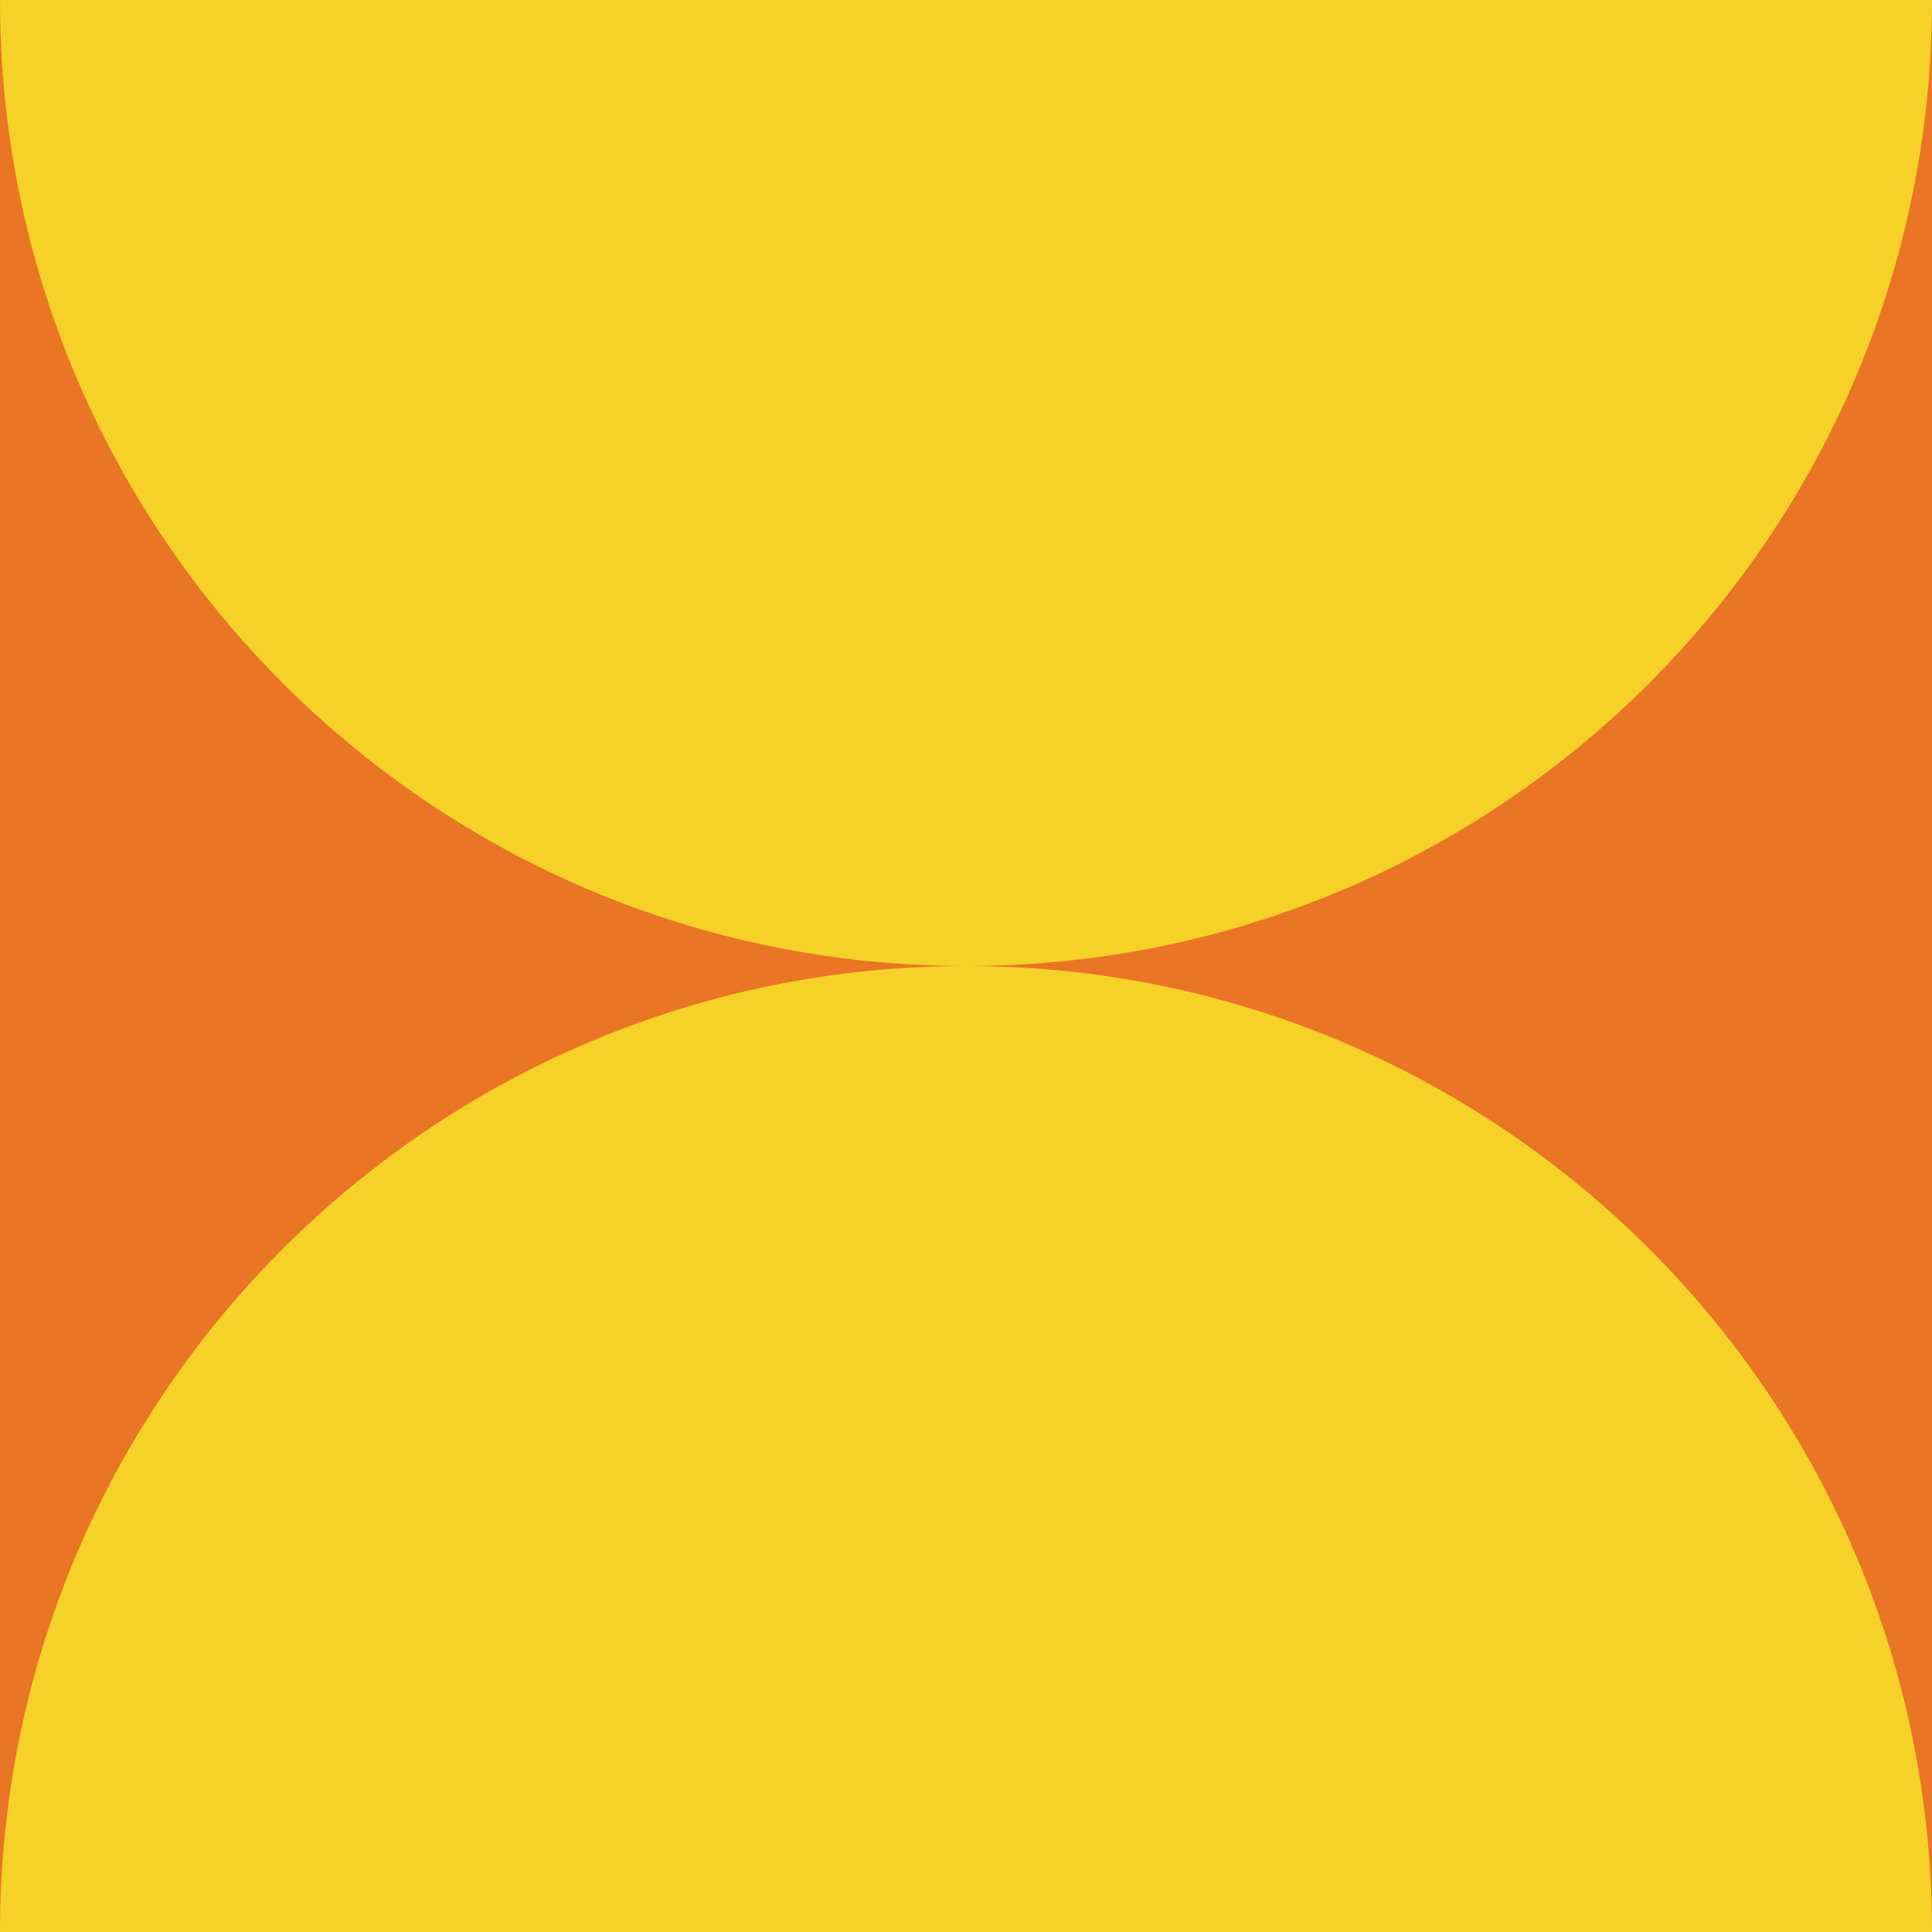
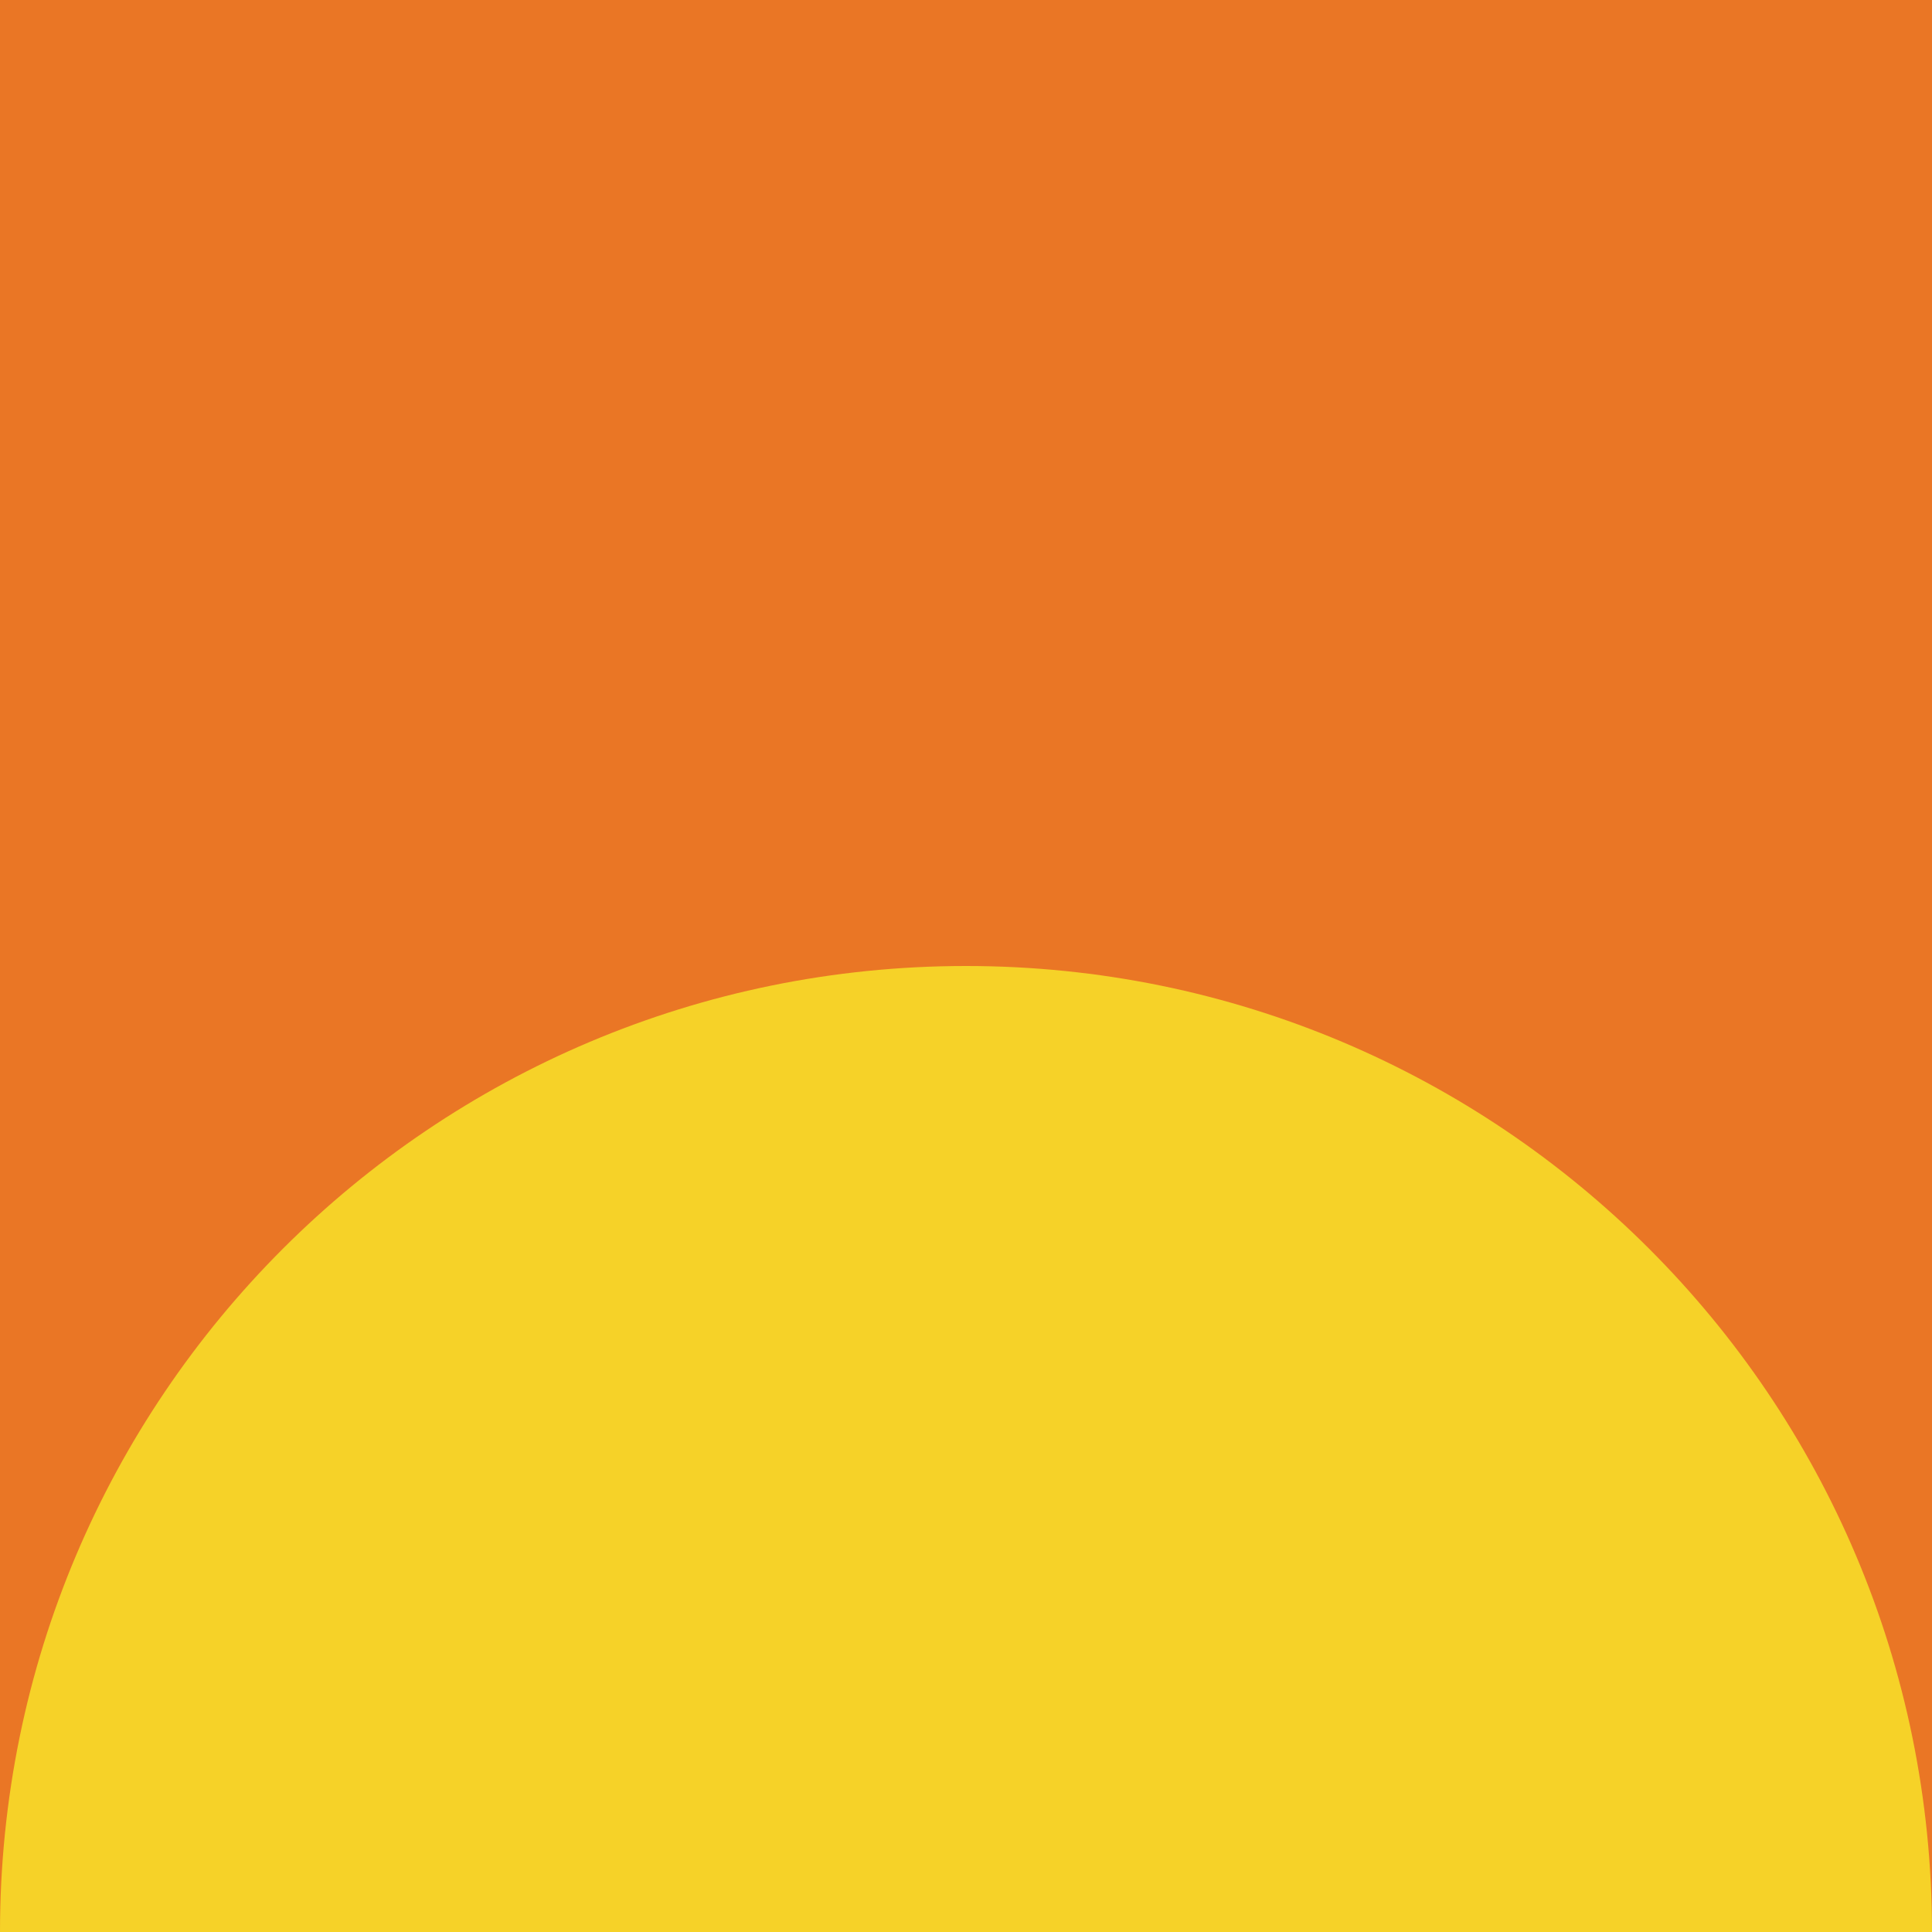
<svg xmlns="http://www.w3.org/2000/svg" width="126" height="126" viewBox="0 0 126 126" fill="none">
  <g clip-path="url(#clip0_162_6232)">
    <path d="M126 0H0V126H126V0Z" fill="#EA7625" />
    <path d="M0 126C0 91.184 28.184 63 63 63C97.816 63 126 91.184 126 126H0Z" fill="#F6D228" />
-     <path d="M126 0C126 34.816 97.816 63 63 63C28.184 63 0 34.816 0 0H126Z" fill="#F6D228" />
  </g>
  <defs>
    <clipPath id="clip0_162_6232">
      <rect width="126" height="126" fill="white" />
    </clipPath>
  </defs>
</svg>